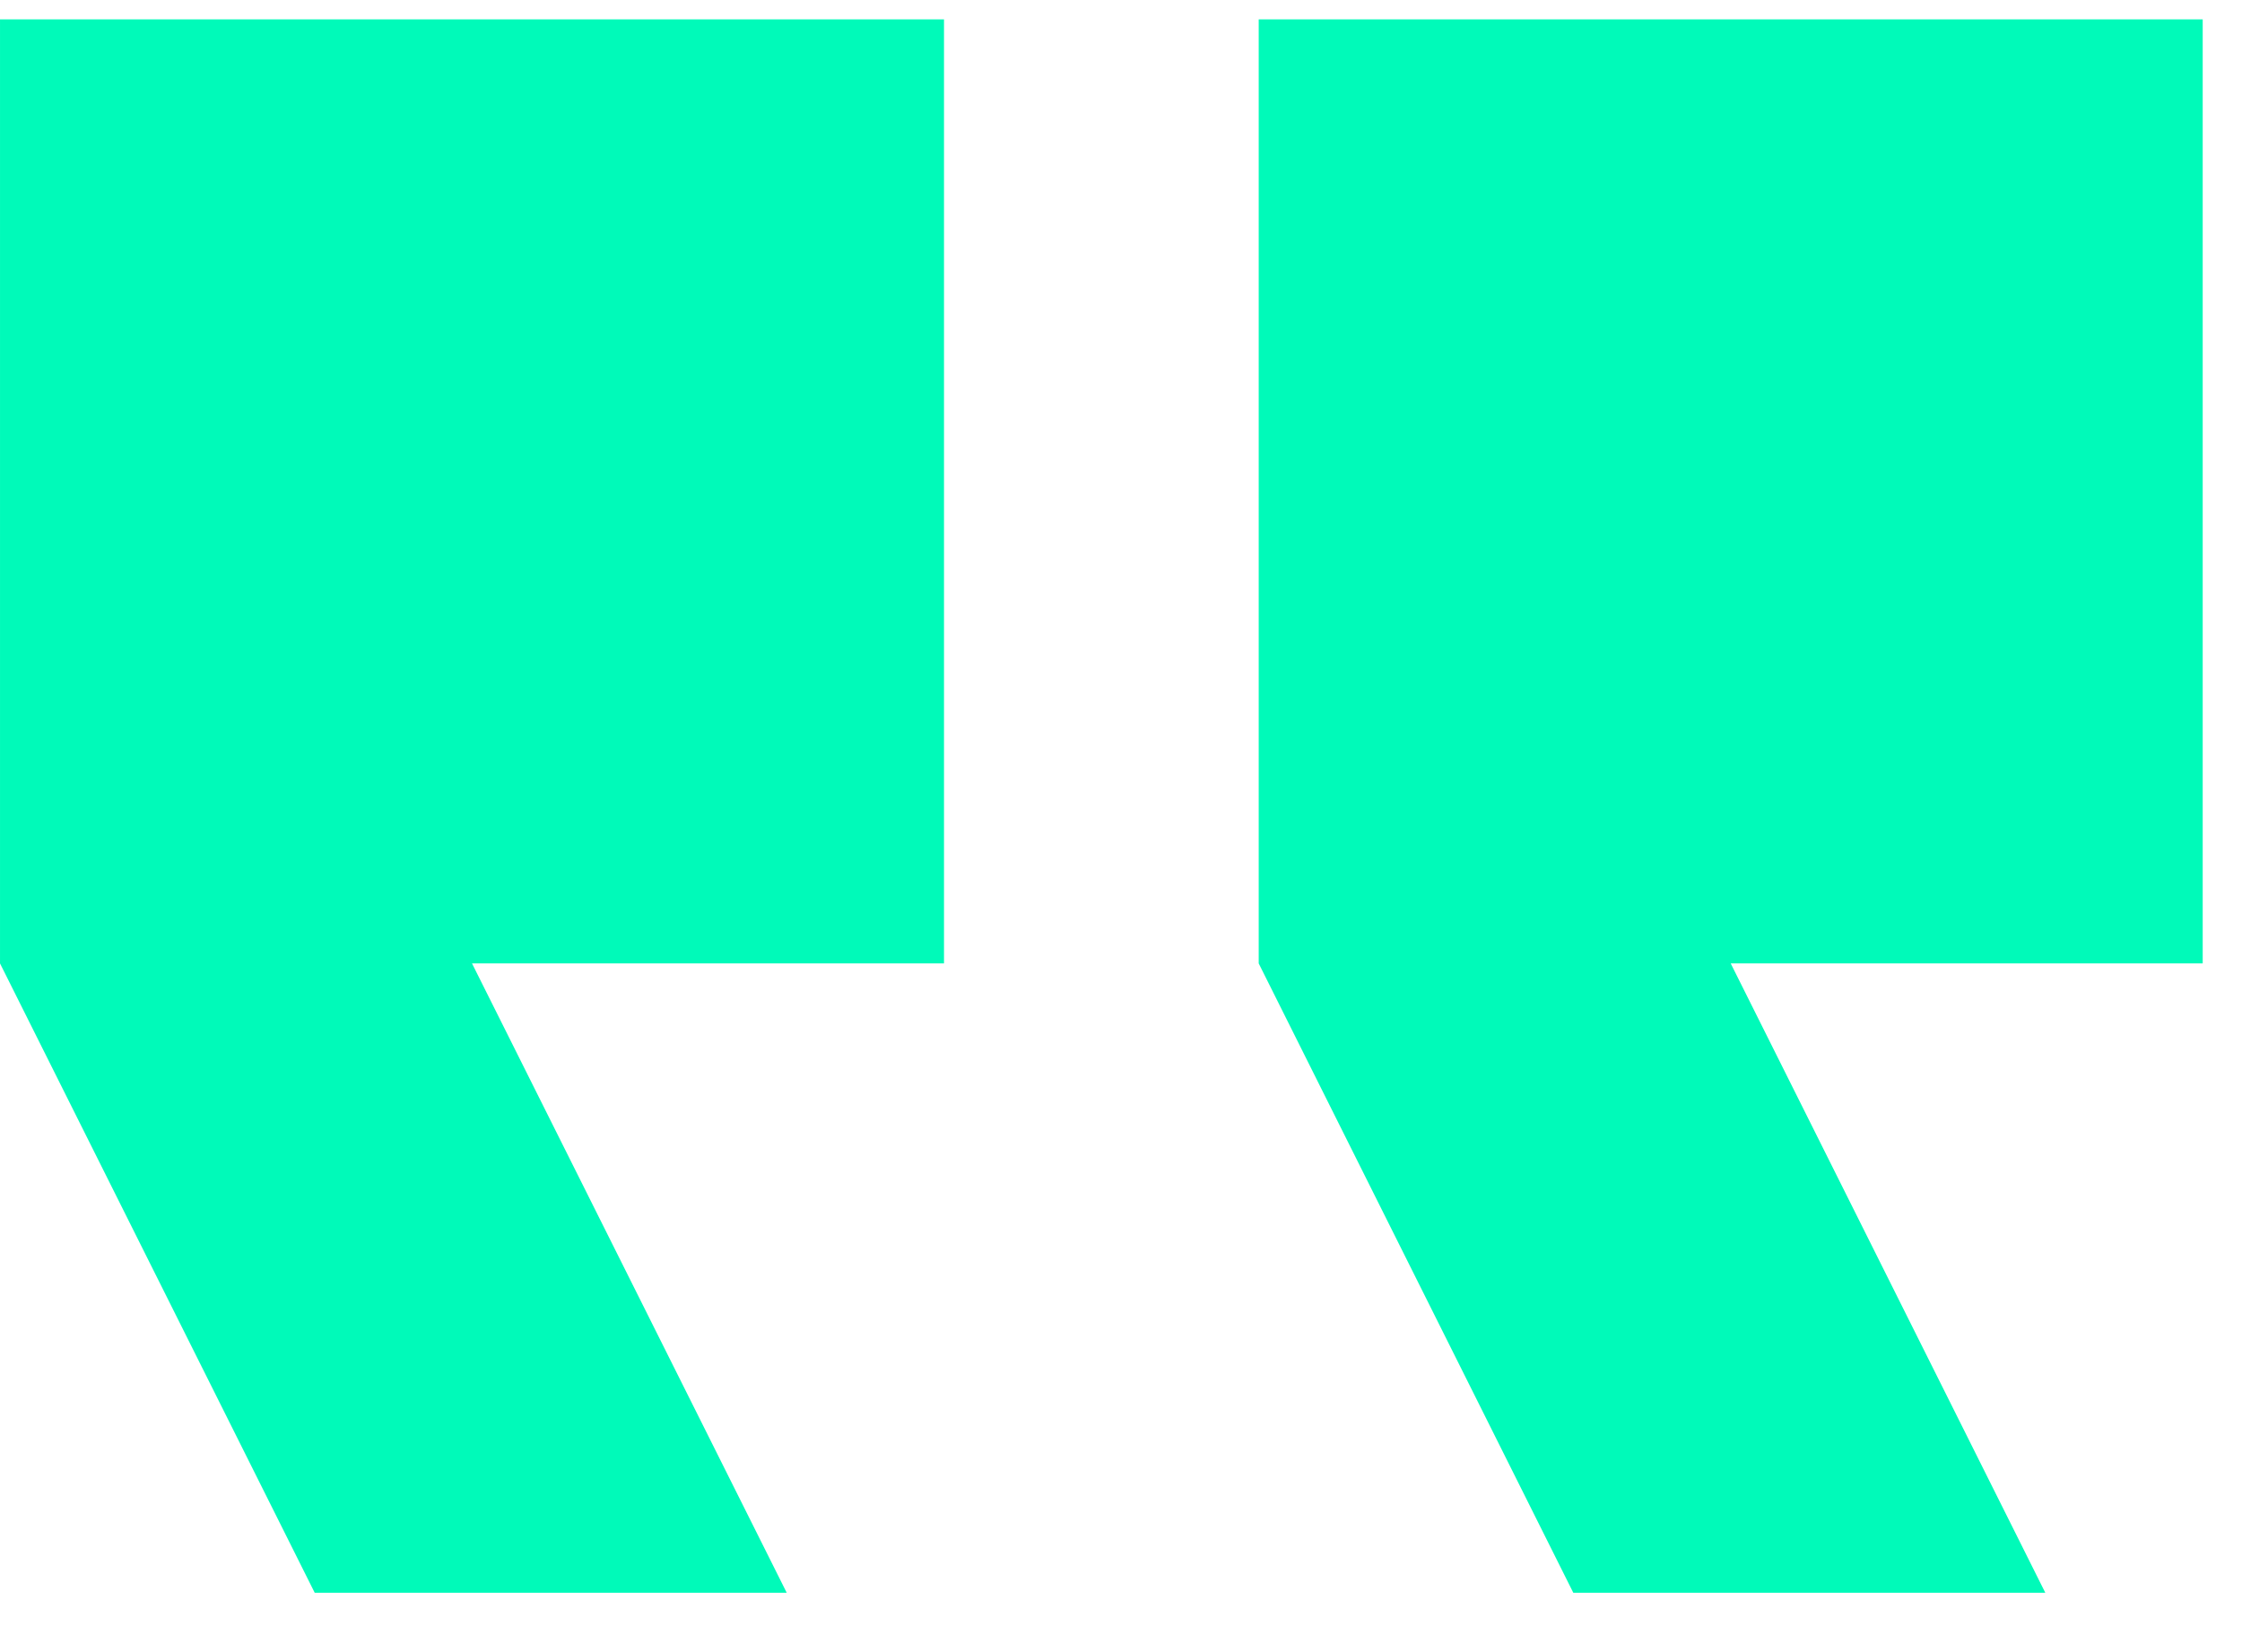
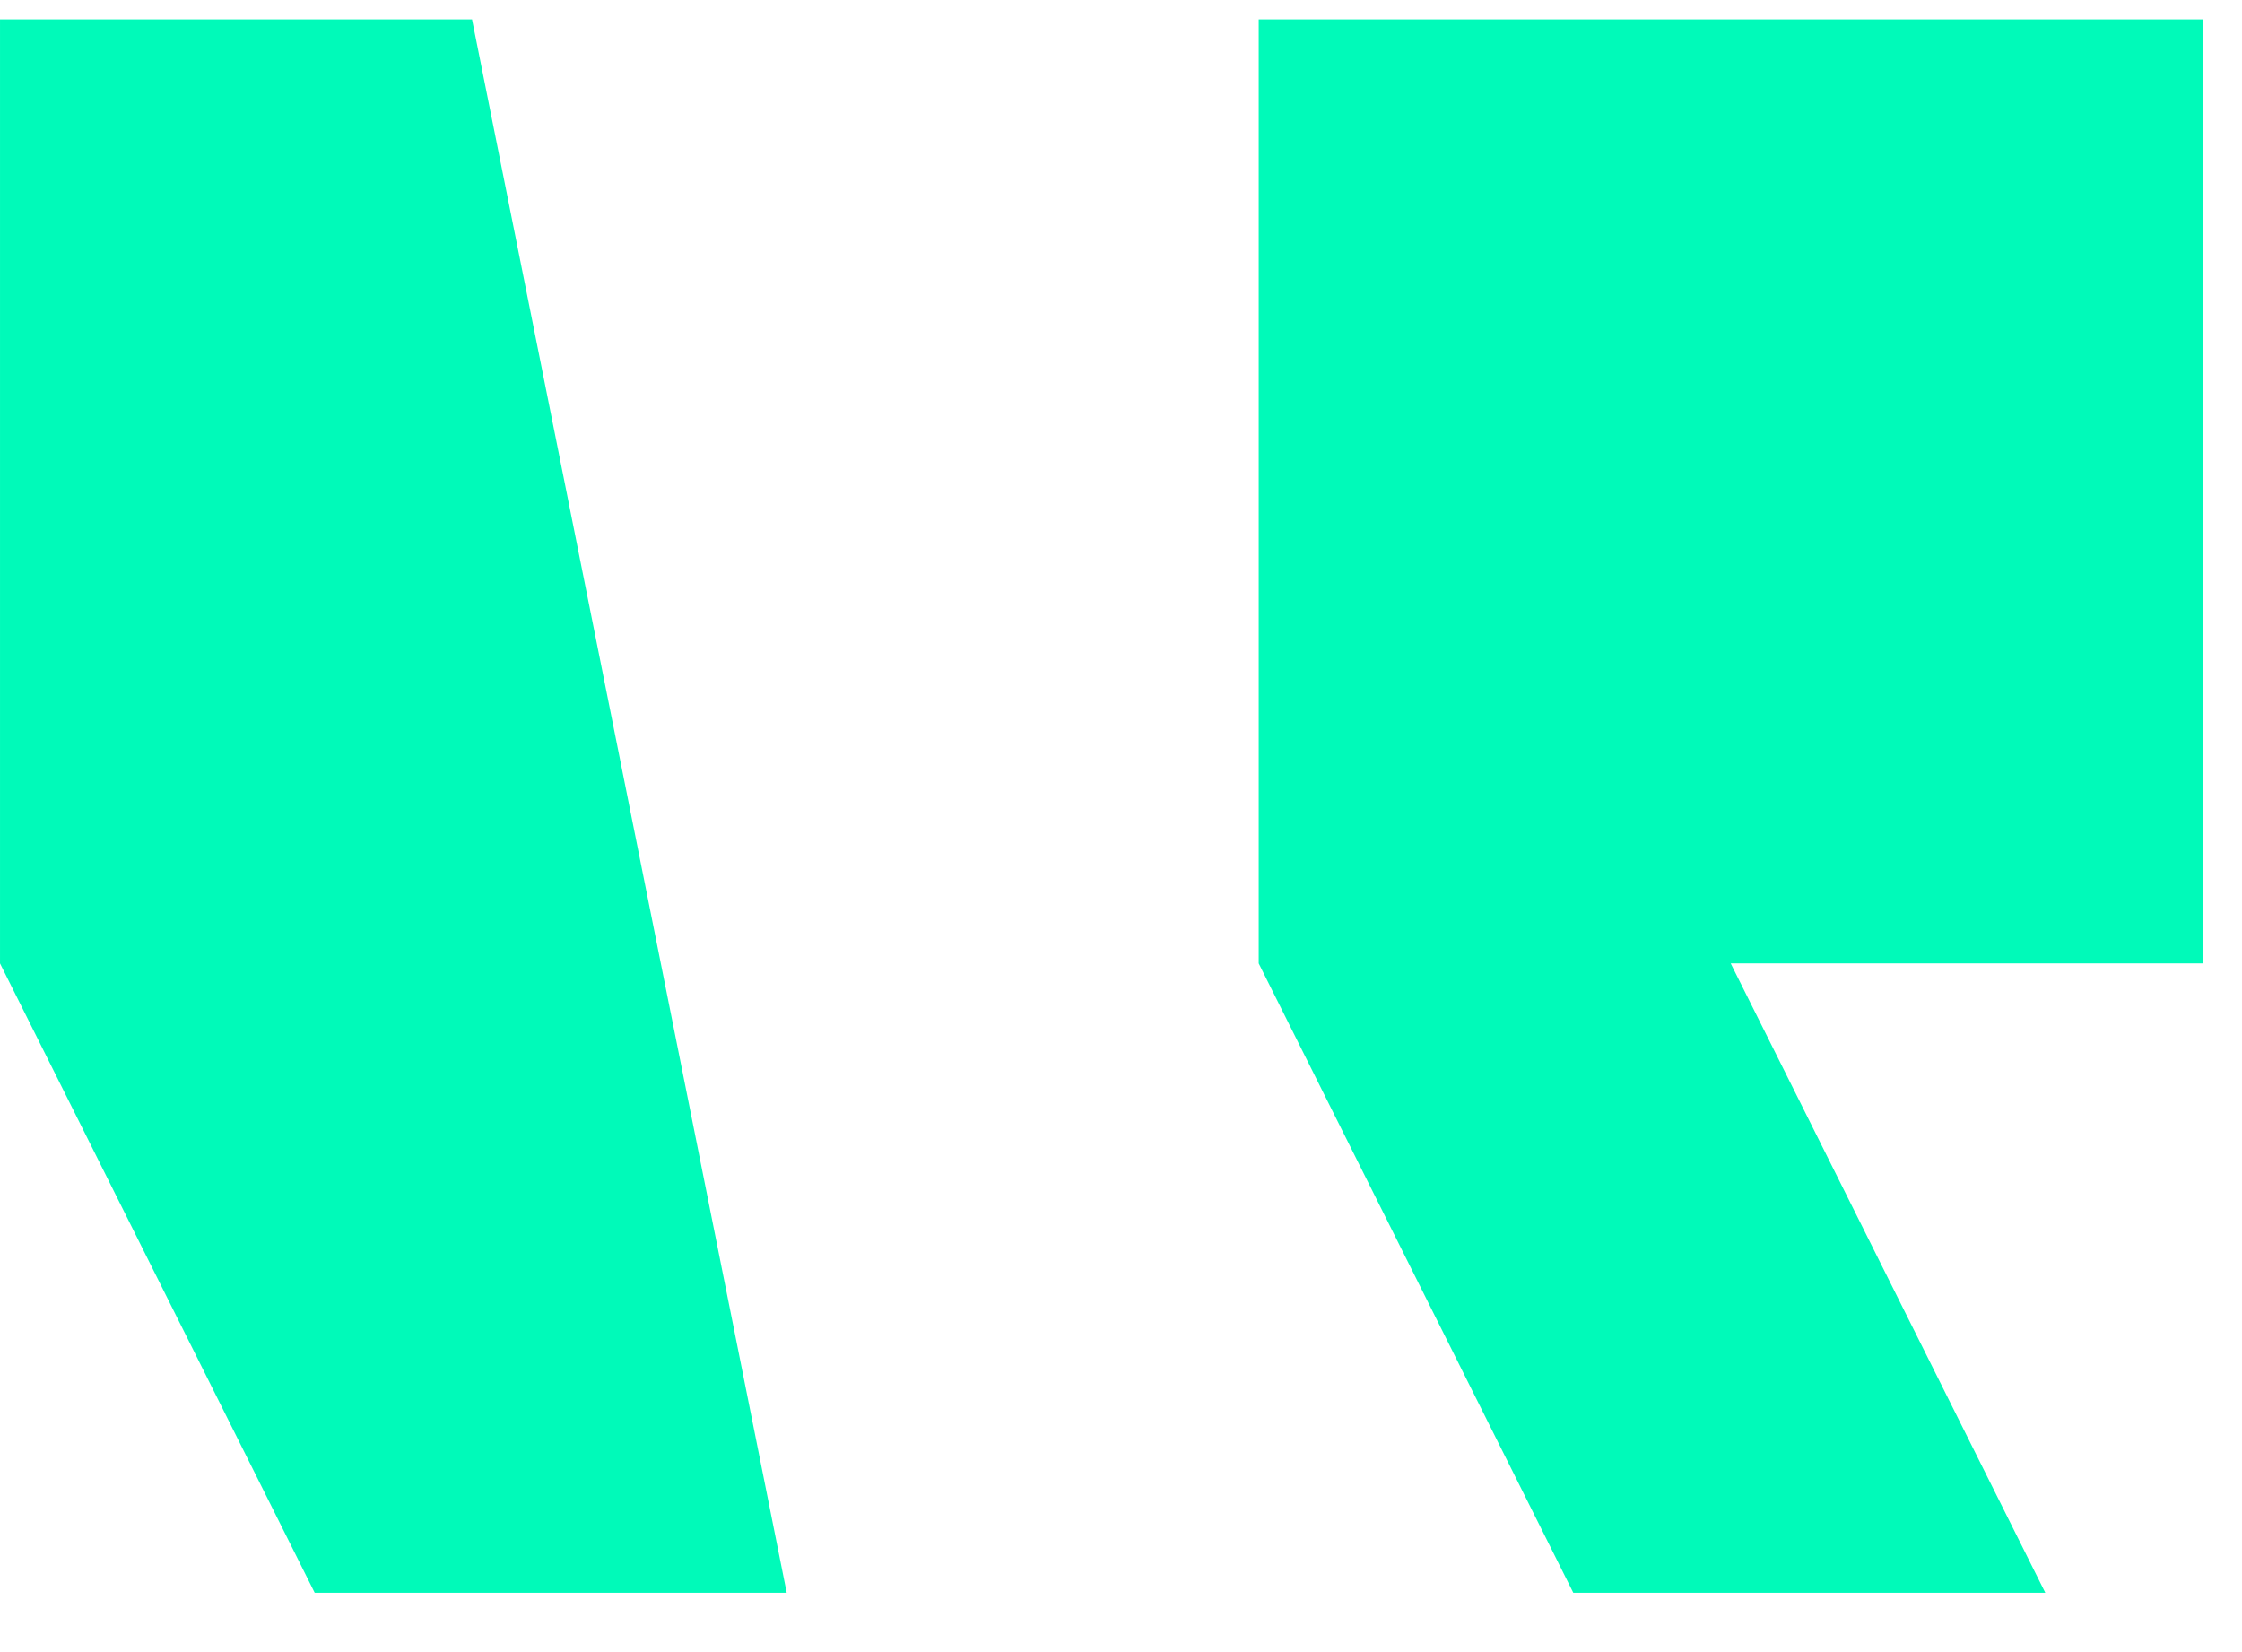
<svg xmlns="http://www.w3.org/2000/svg" width="19" height="14" viewBox="0 0 19 14" fill="none">
-   <path id="Vector" d="M17.333 13.497H13.333L10.667 8.164V0.164H18.667V8.164H14.667L17.333 13.497ZM6.667 13.497H2.667L8.2016e-05 8.164V0.164H8V8.164H4L6.667 13.497Z" fill="#00FAB9" />
+   <path id="Vector" d="M17.333 13.497H13.333L10.667 8.164V0.164H18.667V8.164H14.667L17.333 13.497ZM6.667 13.497H2.667L8.2016e-05 8.164V0.164H8H4L6.667 13.497Z" fill="#00FAB9" />
</svg>